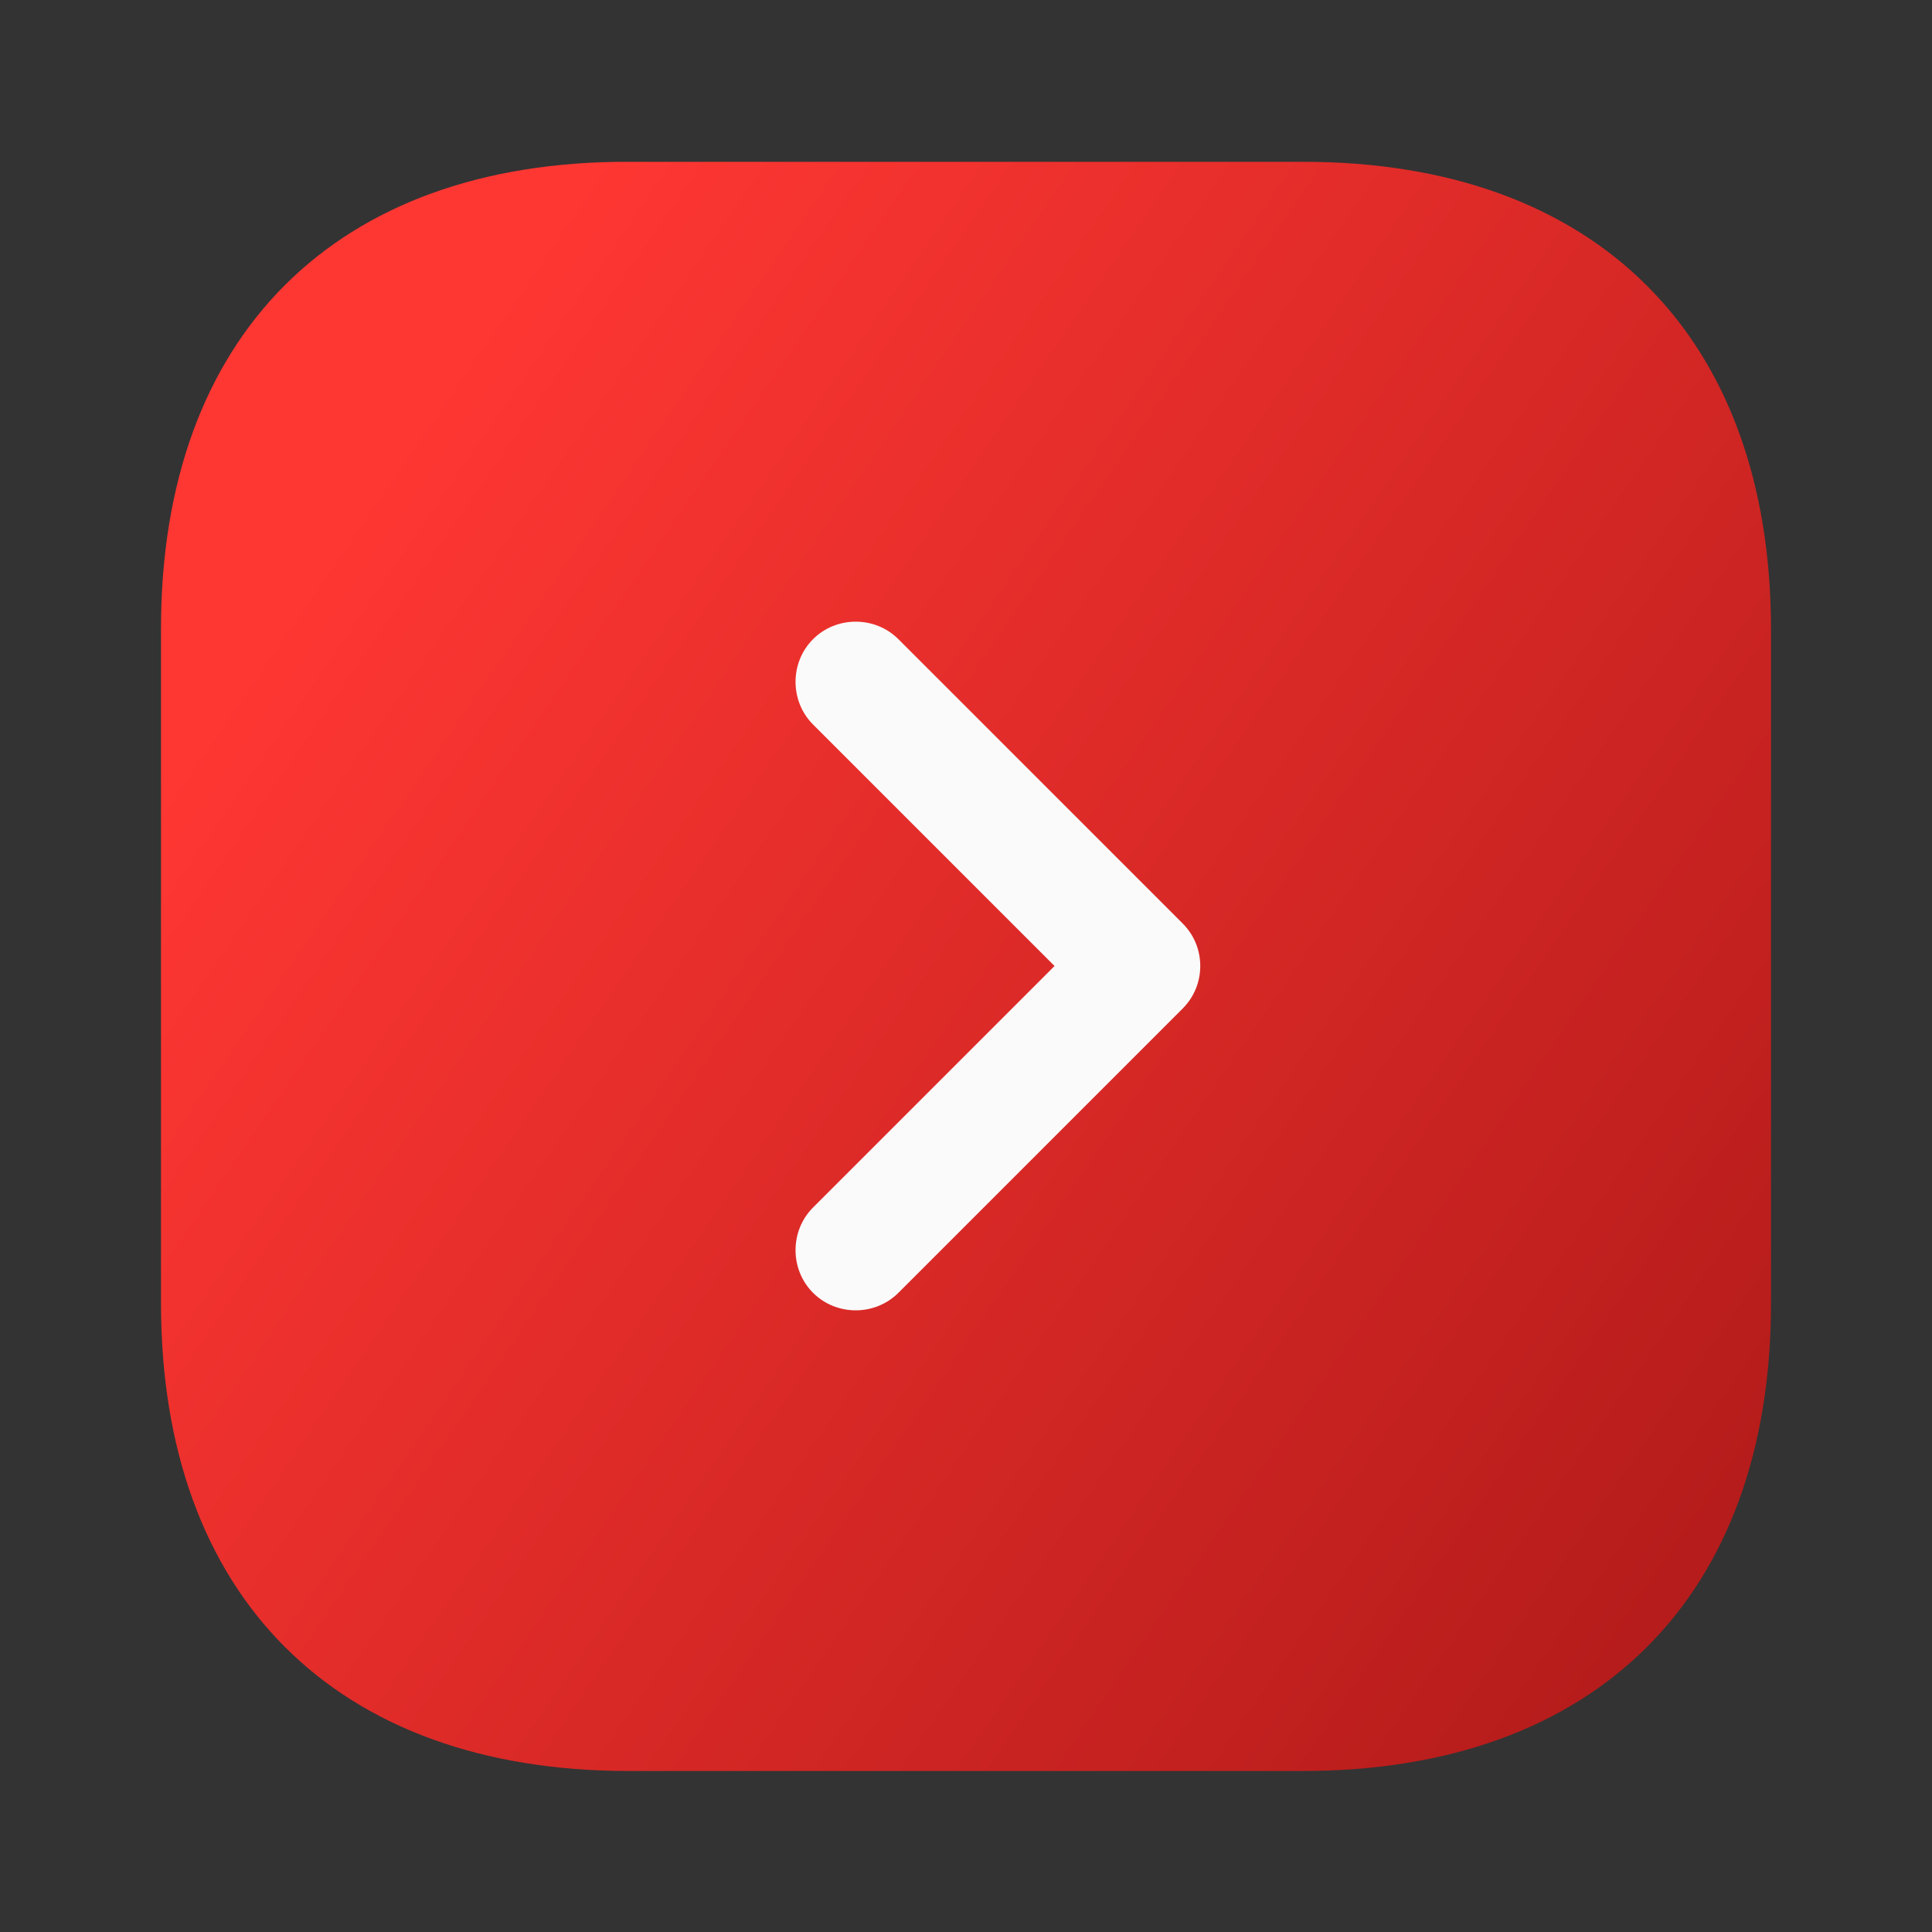
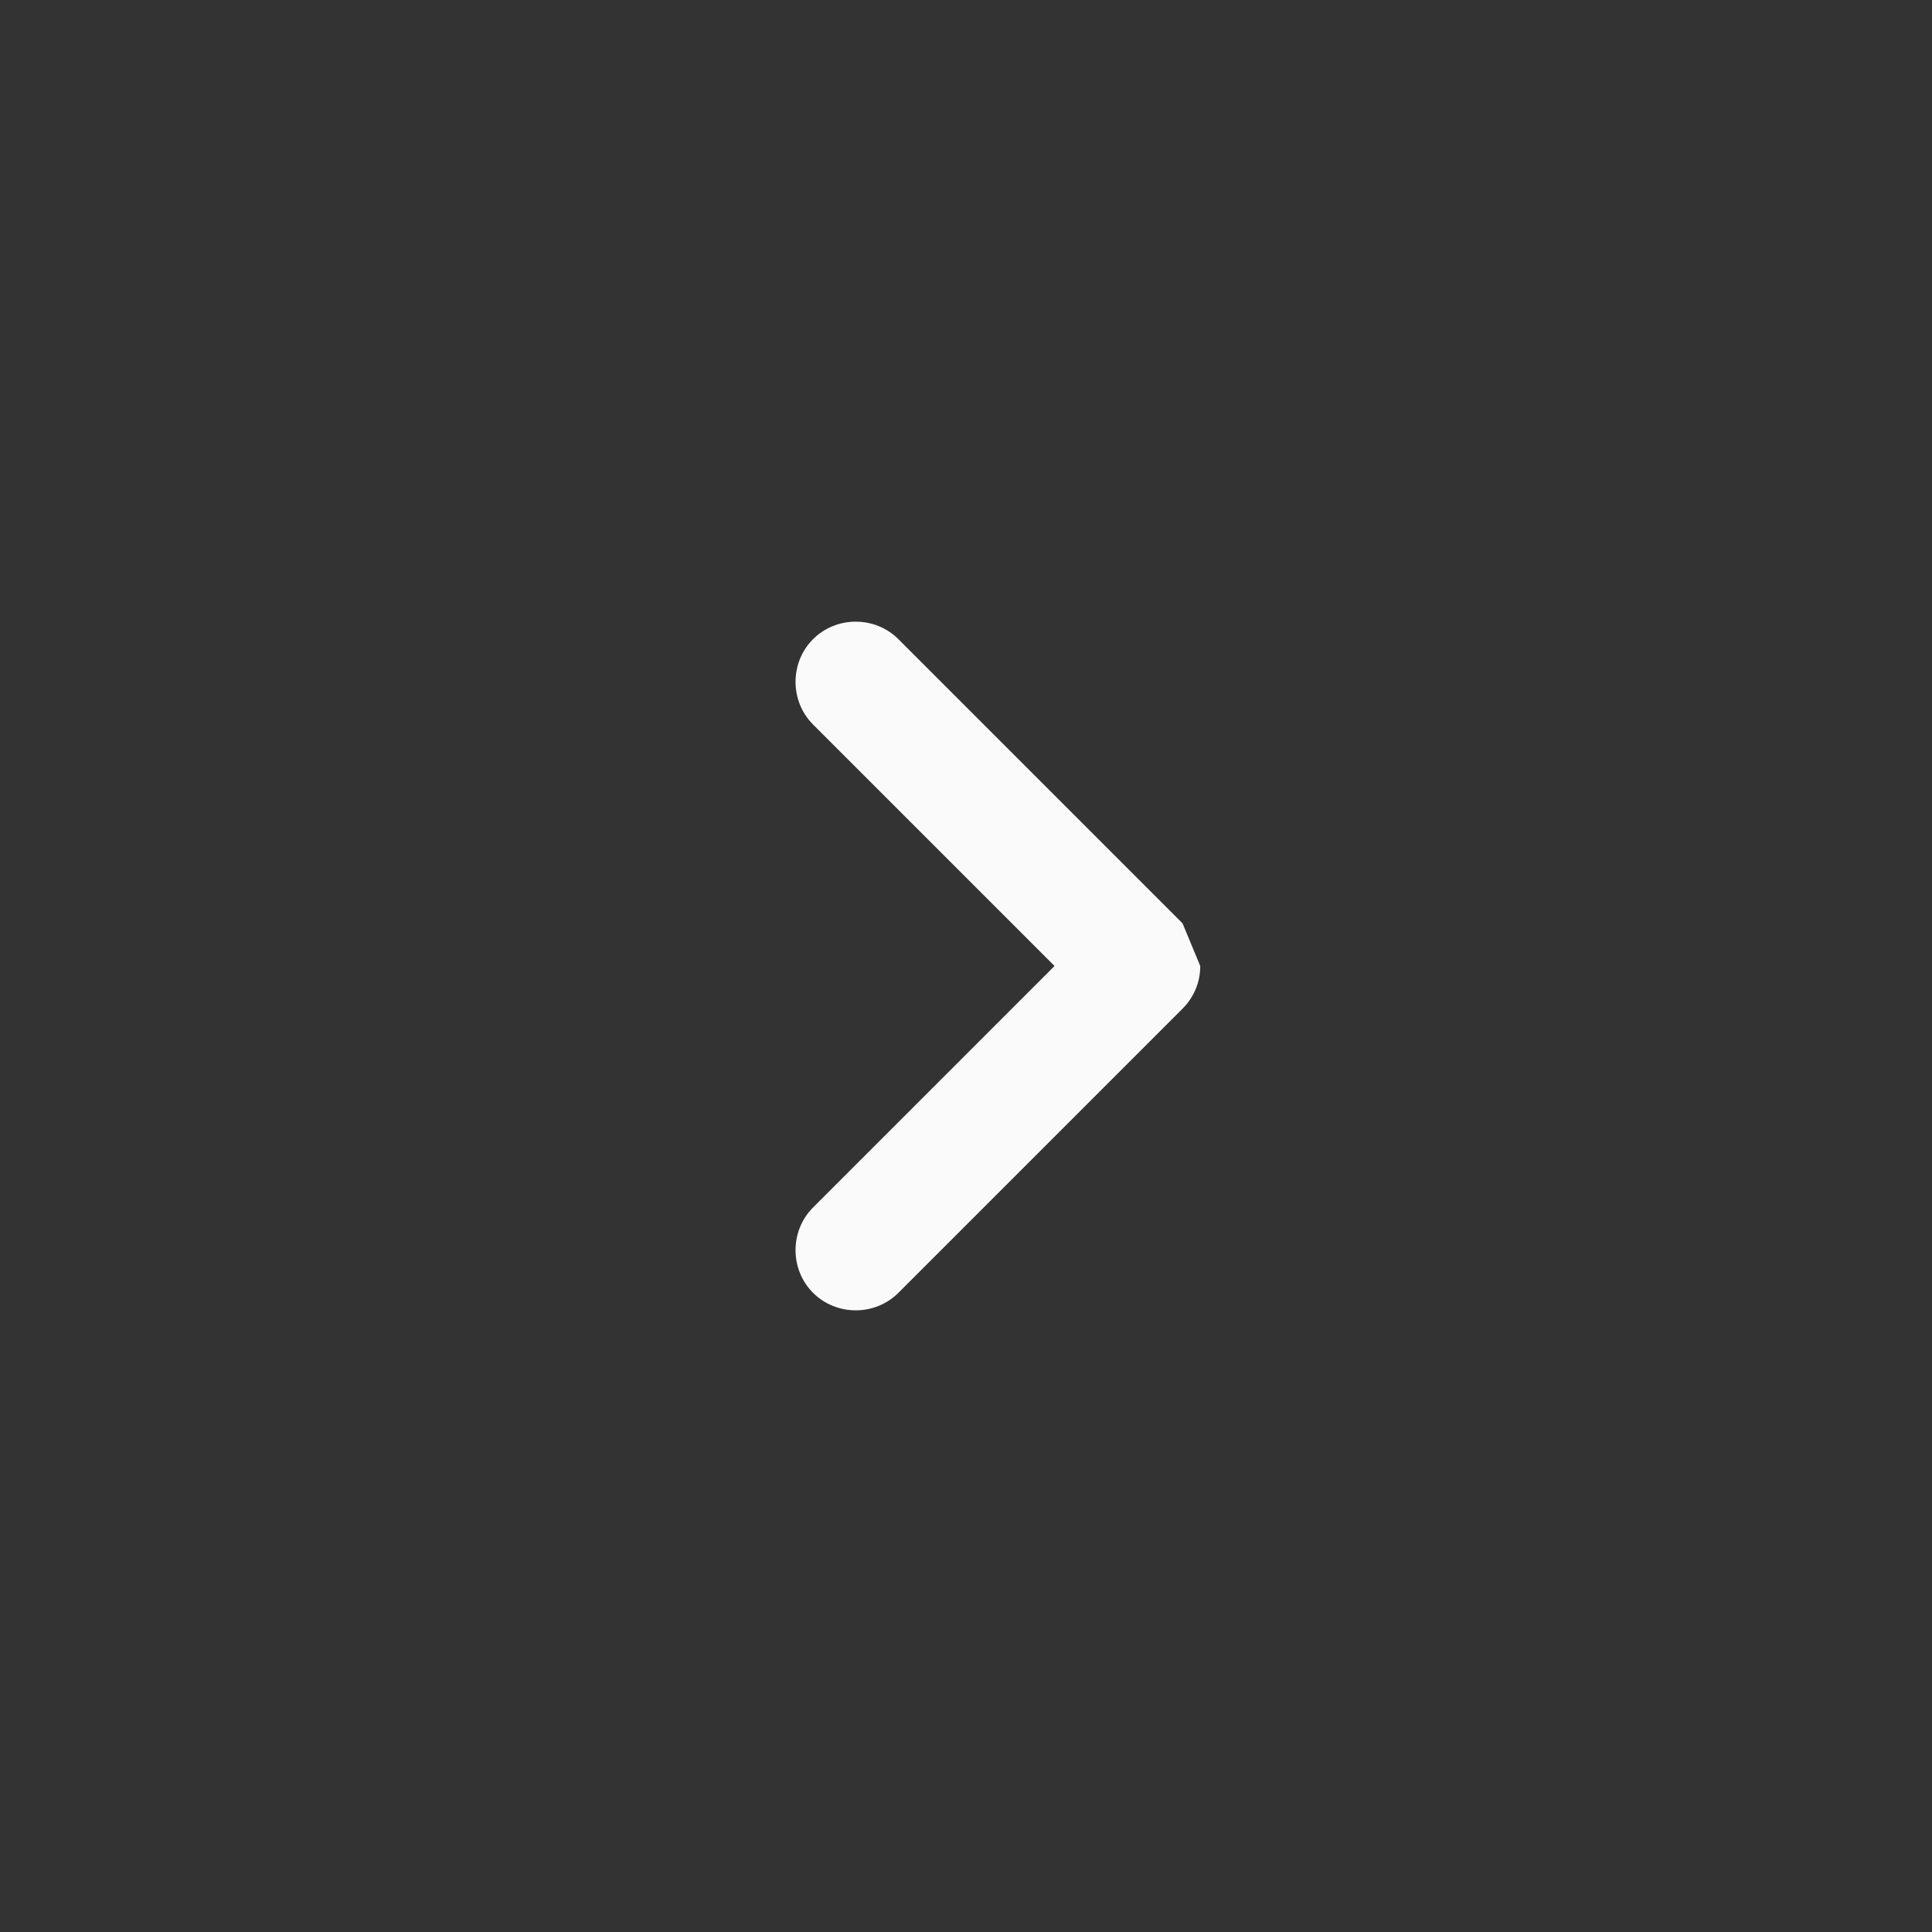
<svg xmlns="http://www.w3.org/2000/svg" width="24" height="24" viewBox="0 0 24 24" fill="none">
  <rect x="0" y="0" width="24" height="24" fill="#333333" stroke="none" />
  <g id="vuesax/bulk/arrow-square-down">
    <g id="arrow-square-down">
-       <path id="Vector" d="M2 7.81L2 16.19C2 19.83 4.17 22 7.81 22L16.18 22C19.83 22 22 19.83 22 16.19L22 7.82C22 4.18 19.83 2.01 16.19 2.01L7.81 2.01C4.17 2 2 4.17 2 7.81Z" fill="url(#paint0_linear_196_1339)" />
-       <path id="Vector_2" d="M14.91 12C14.91 12.19 14.84 12.38 14.69 12.53L11.16 16.06C10.87 16.35 10.39 16.35 10.1 16.06C9.81 15.77 9.81 15.29 10.1 15L13.1 12L10.1 9C9.81 8.71 9.81 8.23 10.1 7.94C10.39 7.65 10.87 7.65 11.16 7.94L14.69 11.47C14.84 11.62 14.91 11.81 14.91 12Z" fill="#FAFAFA" />
+       <path id="Vector_2" d="M14.91 12C14.91 12.19 14.84 12.38 14.69 12.53L11.16 16.06C10.87 16.35 10.39 16.35 10.1 16.06C9.81 15.77 9.81 15.29 10.1 15L13.1 12L10.1 9C9.81 8.71 9.81 8.23 10.1 7.94C10.39 7.65 10.87 7.65 11.16 7.94L14.69 11.47Z" fill="#FAFAFA" />
    </g>
  </g>
  <defs>
    <linearGradient id="paint0_linear_196_1339" x1="3" y1="8.007" x2="27.155" y2="24.599" gradientUnits="userSpaceOnUse">
      <stop stop-color="#FF3733" />
      <stop offset="1" stop-color="#9A1212" />
    </linearGradient>
  </defs>
</svg>